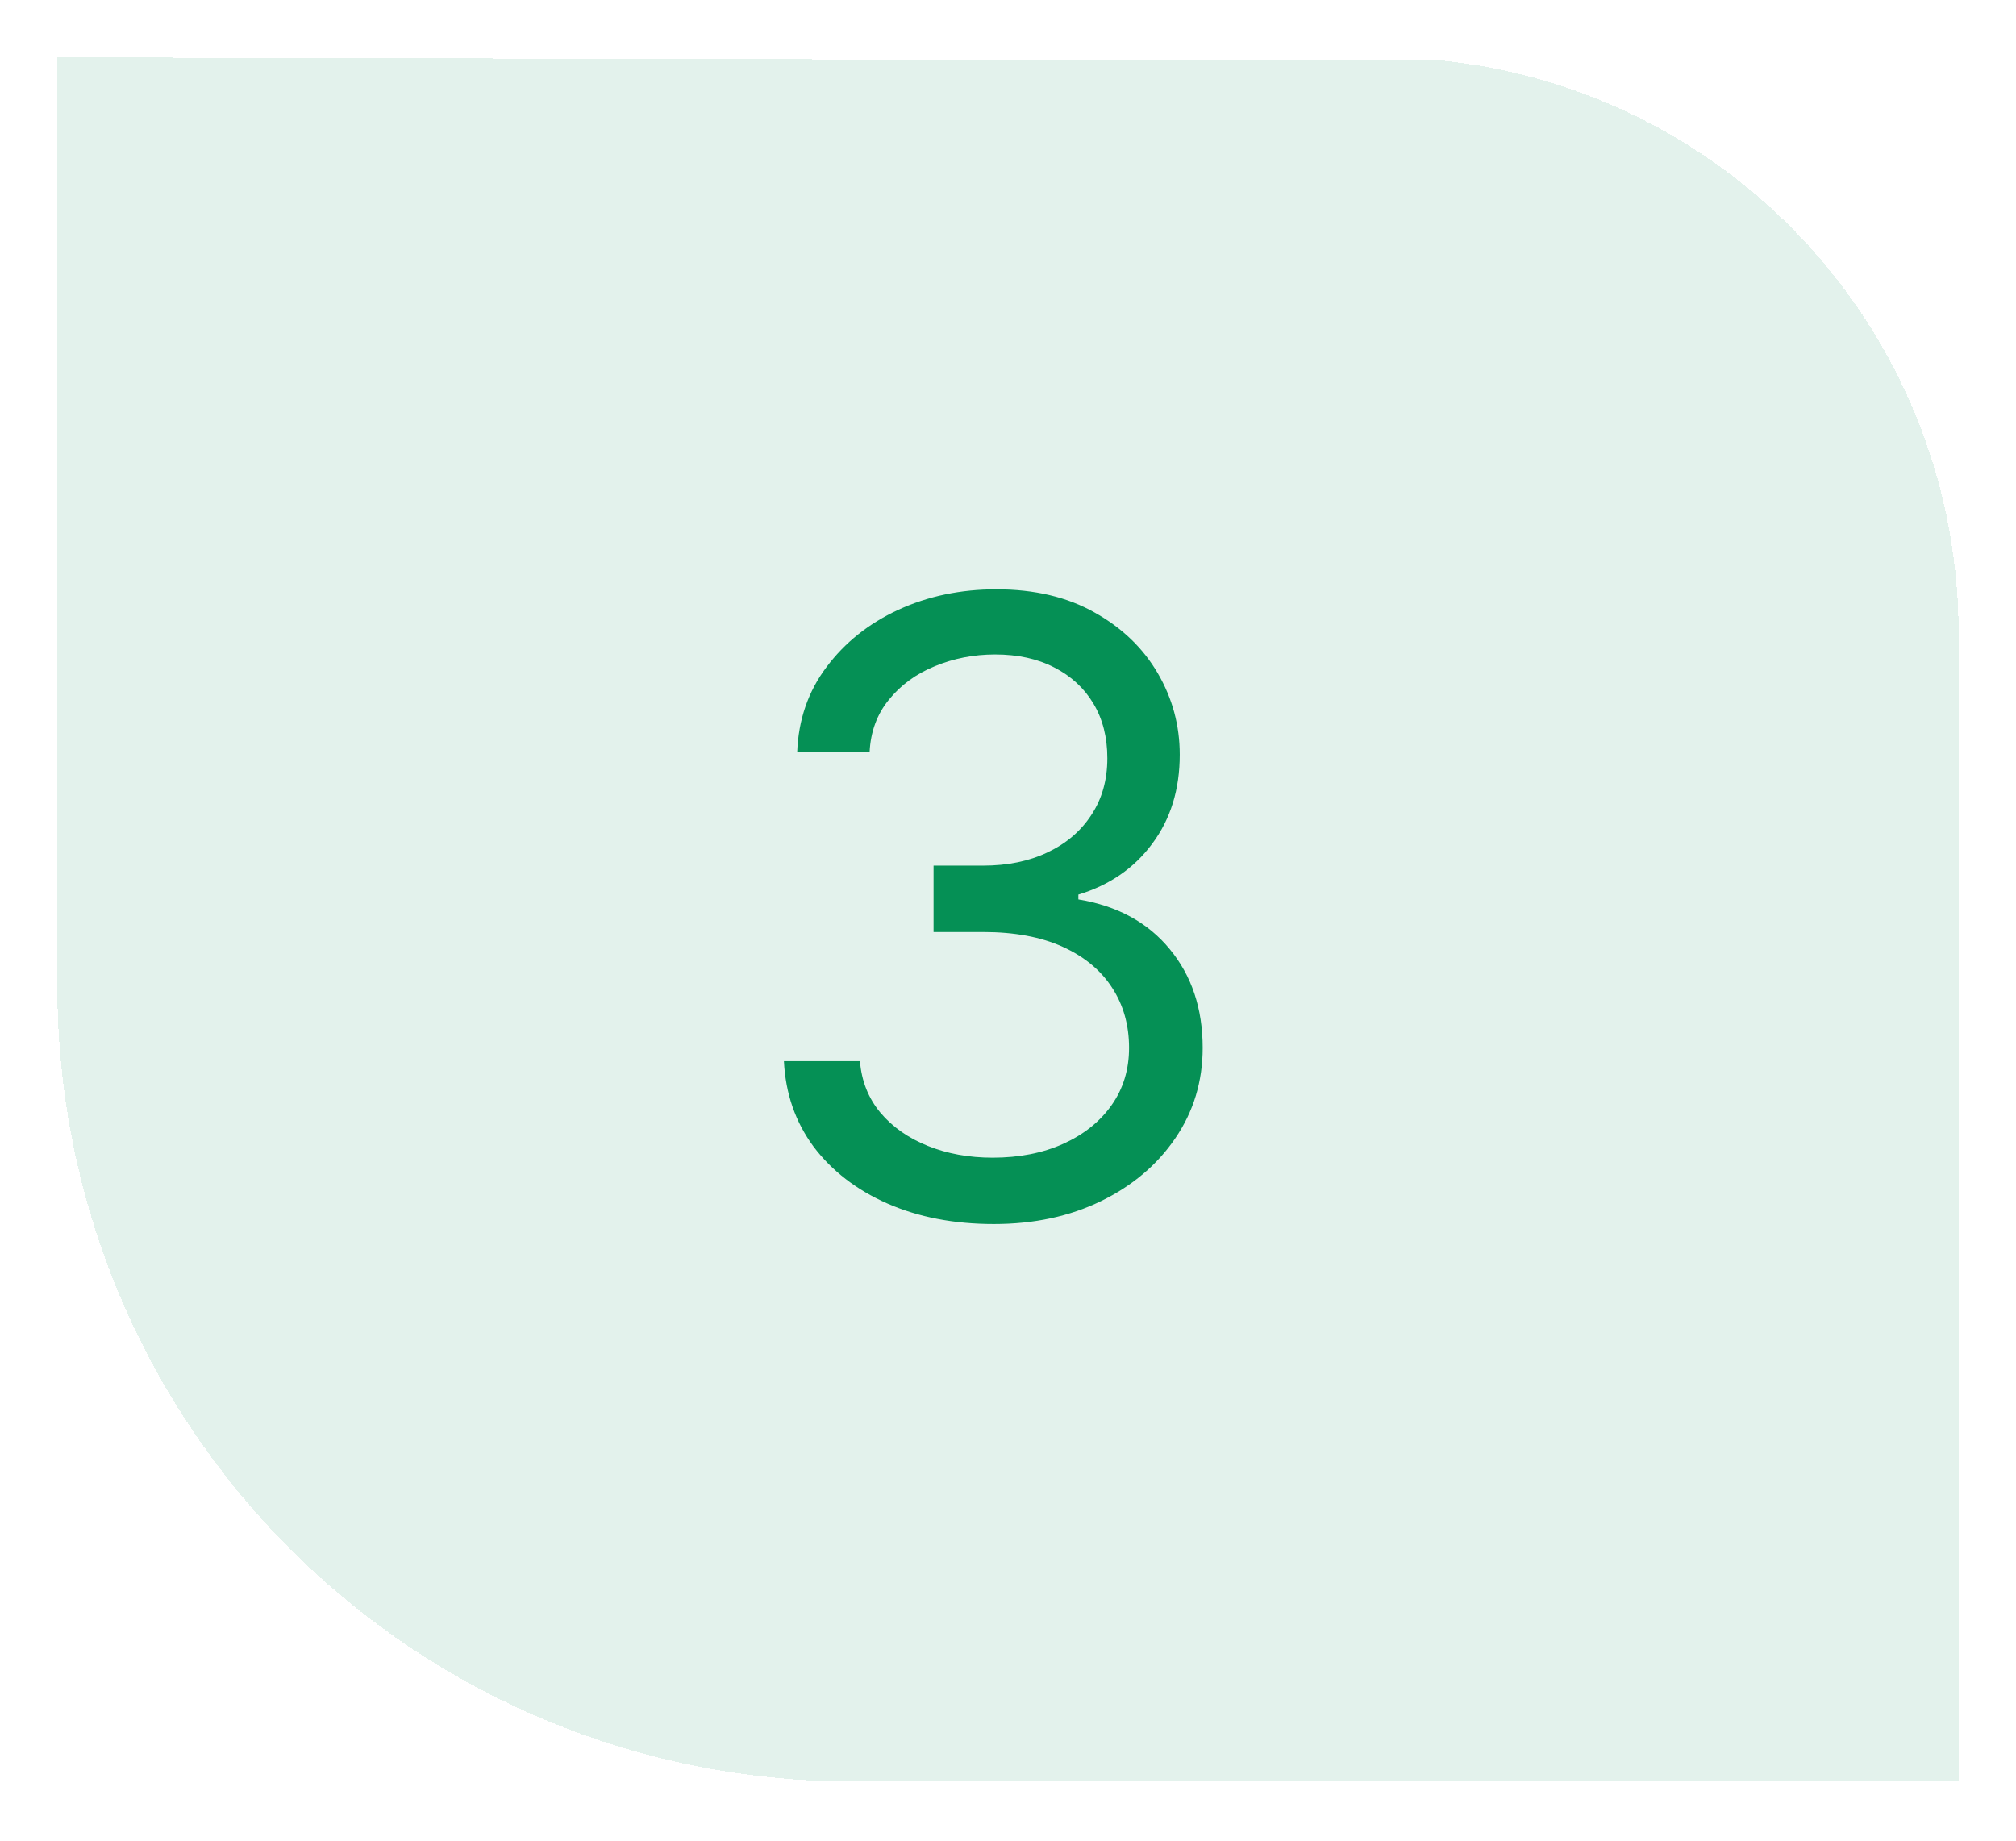
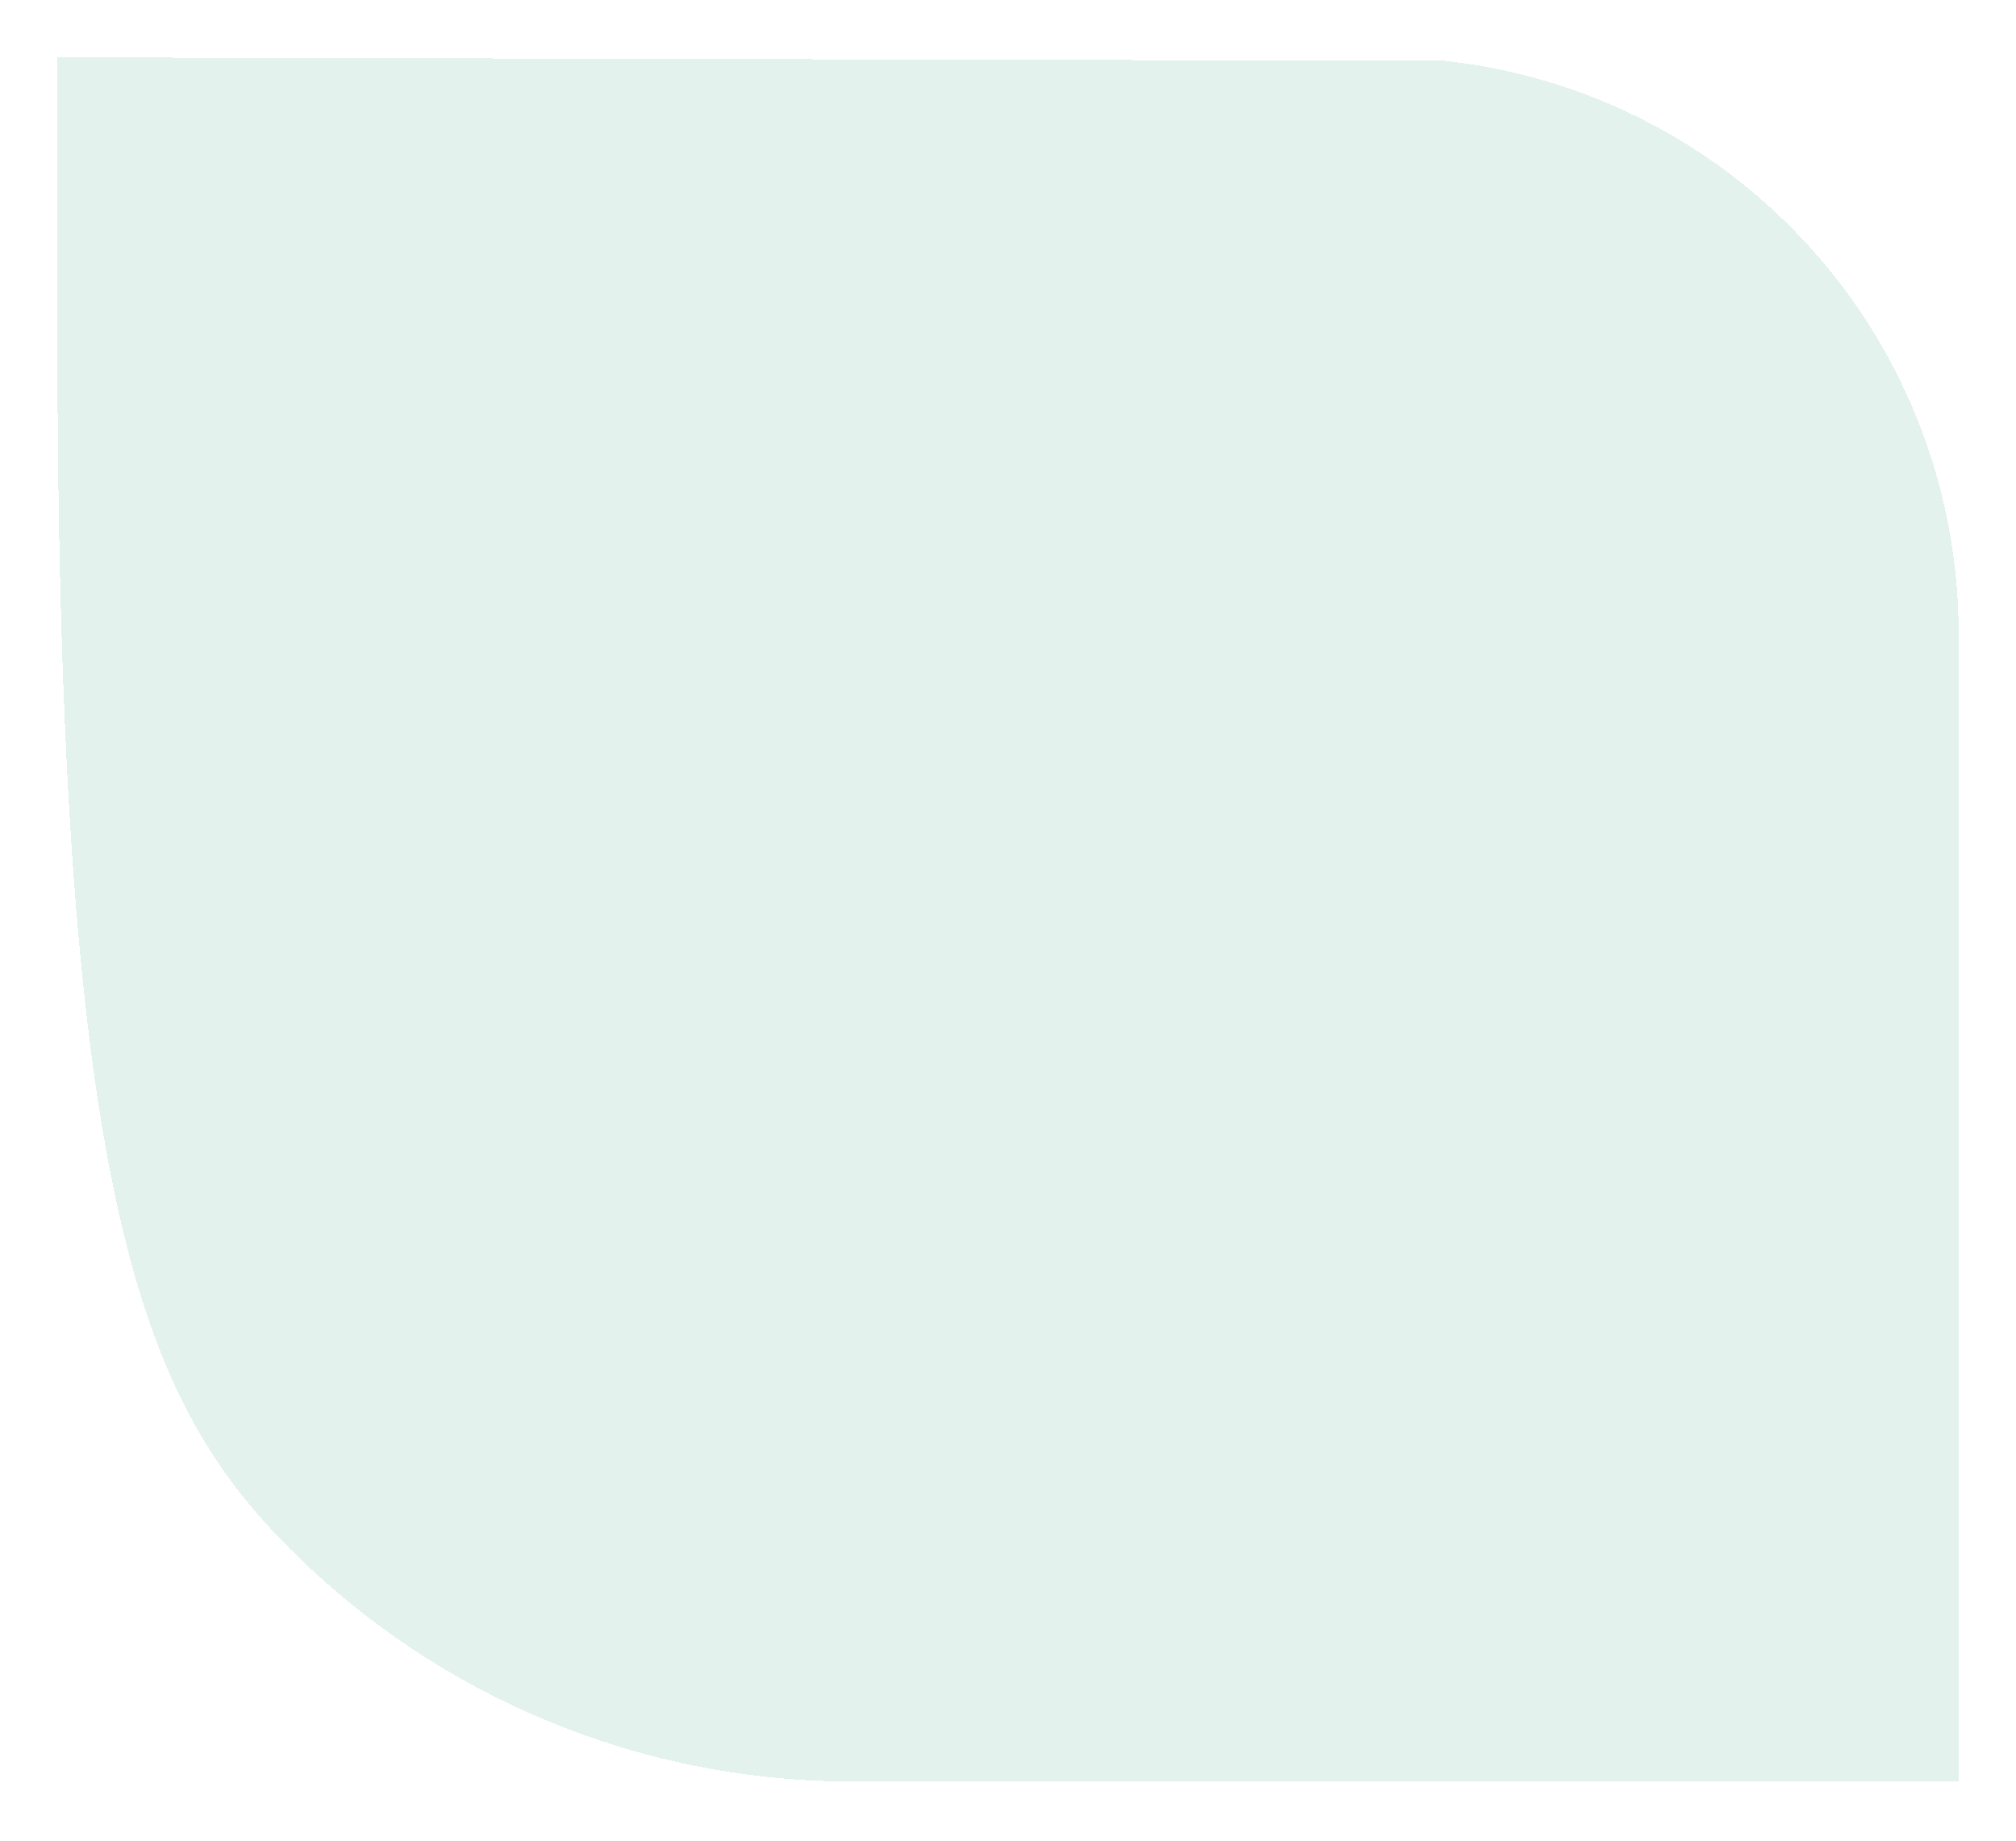
<svg xmlns="http://www.w3.org/2000/svg" width="738" height="674" viewBox="0 0 738 674" fill="none">
  <g filter="url(#filter0_d_12_17)">
-     <path d="M523.909 17.279C523.27 17.735 523.909 16.822 523.909 17.279L16 16V114.658V356.463C16.024 433.533 46.644 507.44 101.132 561.944C155.62 616.449 229.517 647.093 306.586 647.141H712V226.928C712.011 174.942 692.814 124.784 658.098 86.089C623.381 47.393 575.592 22.887 523.909 17.279Z" fill="#059055" fill-opacity="0.11" shape-rendering="crispEdges" />
+     <path d="M523.909 17.279C523.27 17.735 523.909 16.822 523.909 17.279L16 16V114.658C16.024 433.533 46.644 507.44 101.132 561.944C155.62 616.449 229.517 647.093 306.586 647.141H712V226.928C712.011 174.942 692.814 124.784 658.098 86.089C623.381 47.393 575.592 22.887 523.909 17.279Z" fill="#059055" fill-opacity="0.11" shape-rendering="crispEdges" />
  </g>
-   <path d="M363.838 448.092C349.26 448.092 336.265 445.589 324.853 440.582C313.514 435.576 304.495 428.618 297.795 419.709C291.168 410.727 287.561 400.308 286.972 388.455H314.803C315.392 395.744 317.895 402.039 322.312 407.34C326.73 412.567 332.51 416.617 339.652 419.488C346.793 422.36 354.708 423.795 363.396 423.795C373.115 423.795 381.729 422.102 389.239 418.715C396.749 415.328 402.639 410.616 406.91 404.579C411.18 398.541 413.315 391.547 413.315 383.595C413.315 375.275 411.254 367.949 407.131 361.618C403.008 355.212 396.97 350.205 389.018 346.598C381.067 342.99 371.348 341.186 359.862 341.186H341.75V316.889H359.862C368.845 316.889 376.723 315.269 383.496 312.03C390.344 308.79 395.682 304.225 399.51 298.335C403.413 292.445 405.364 285.524 405.364 277.572C405.364 269.915 403.67 263.252 400.283 257.583C396.897 251.913 392.111 247.496 385.926 244.33C379.815 241.164 372.6 239.581 364.28 239.581C356.475 239.581 349.113 241.017 342.192 243.888C335.344 246.686 329.749 250.772 325.405 256.147C321.061 261.448 318.705 267.854 318.337 275.364H291.831C292.273 263.51 295.844 253.128 302.544 244.219C309.244 235.237 318.005 228.242 328.828 223.236C339.725 218.229 351.69 215.726 364.722 215.726C378.711 215.726 390.712 218.56 400.725 224.23C410.738 229.825 418.432 237.225 423.807 246.428C429.182 255.632 431.869 265.571 431.869 276.247C431.869 288.985 428.519 299.845 421.819 308.827C415.193 317.81 406.174 324.031 394.761 327.491V329.259C409.045 331.615 420.199 337.689 428.225 347.481C436.25 357.2 440.263 369.238 440.263 383.595C440.263 395.891 436.913 406.935 430.213 416.727C423.586 426.446 414.53 434.103 403.044 439.699C391.559 445.295 378.49 448.092 363.838 448.092Z" fill="#059055" />
  <defs>
    <filter id="filter0_d_12_17" x="0" y="0" width="738" height="673.141" filterUnits="userSpaceOnUse" color-interpolation-filters="sRGB">
      <feFlood flood-opacity="0" result="BackgroundImageFix" />
      <feColorMatrix in="SourceAlpha" type="matrix" values="0 0 0 0 0 0 0 0 0 0 0 0 0 0 0 0 0 0 127 0" result="hardAlpha" />
      <feOffset dx="5" dy="5" />
      <feGaussianBlur stdDeviation="10.5" />
      <feComposite in2="hardAlpha" operator="out" />
      <feColorMatrix type="matrix" values="0 0 0 0 0 0 0 0 0 0 0 0 0 0 0 0 0 0 0.25 0" />
      <feBlend mode="normal" in2="BackgroundImageFix" result="effect1_dropShadow_12_17" />
      <feBlend mode="normal" in="SourceGraphic" in2="effect1_dropShadow_12_17" result="shape" />
    </filter>
  </defs>
</svg>